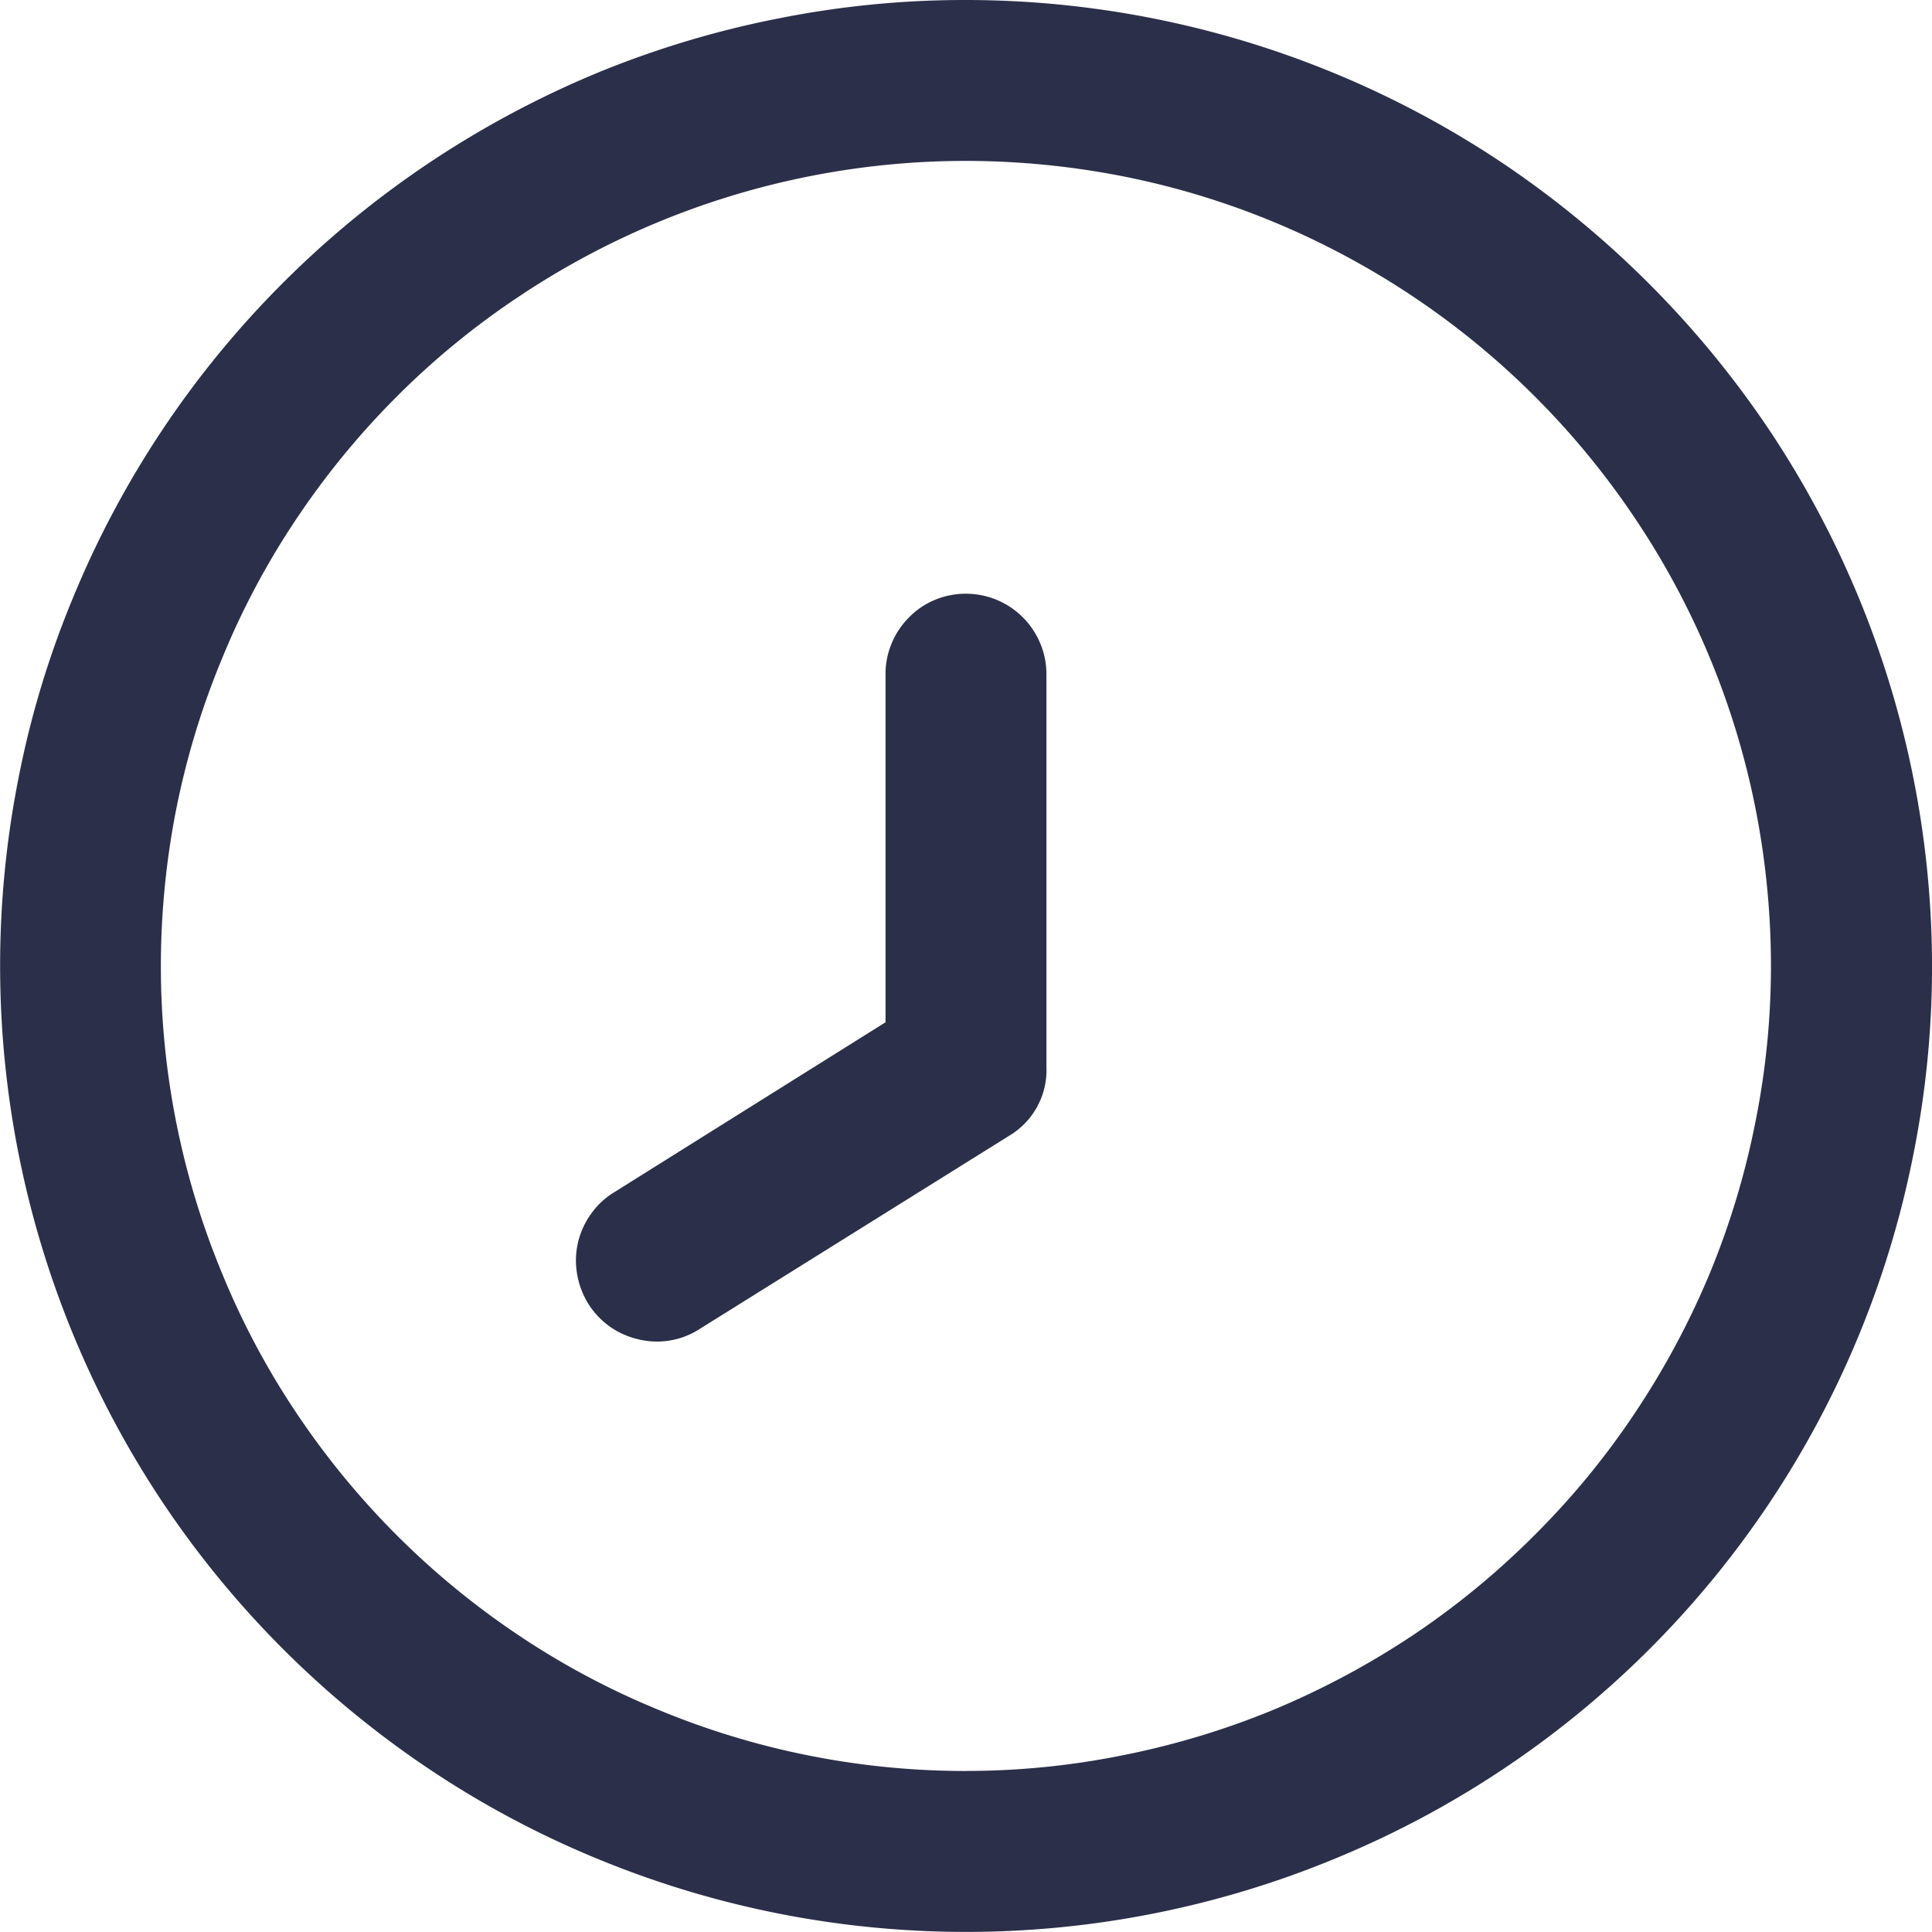
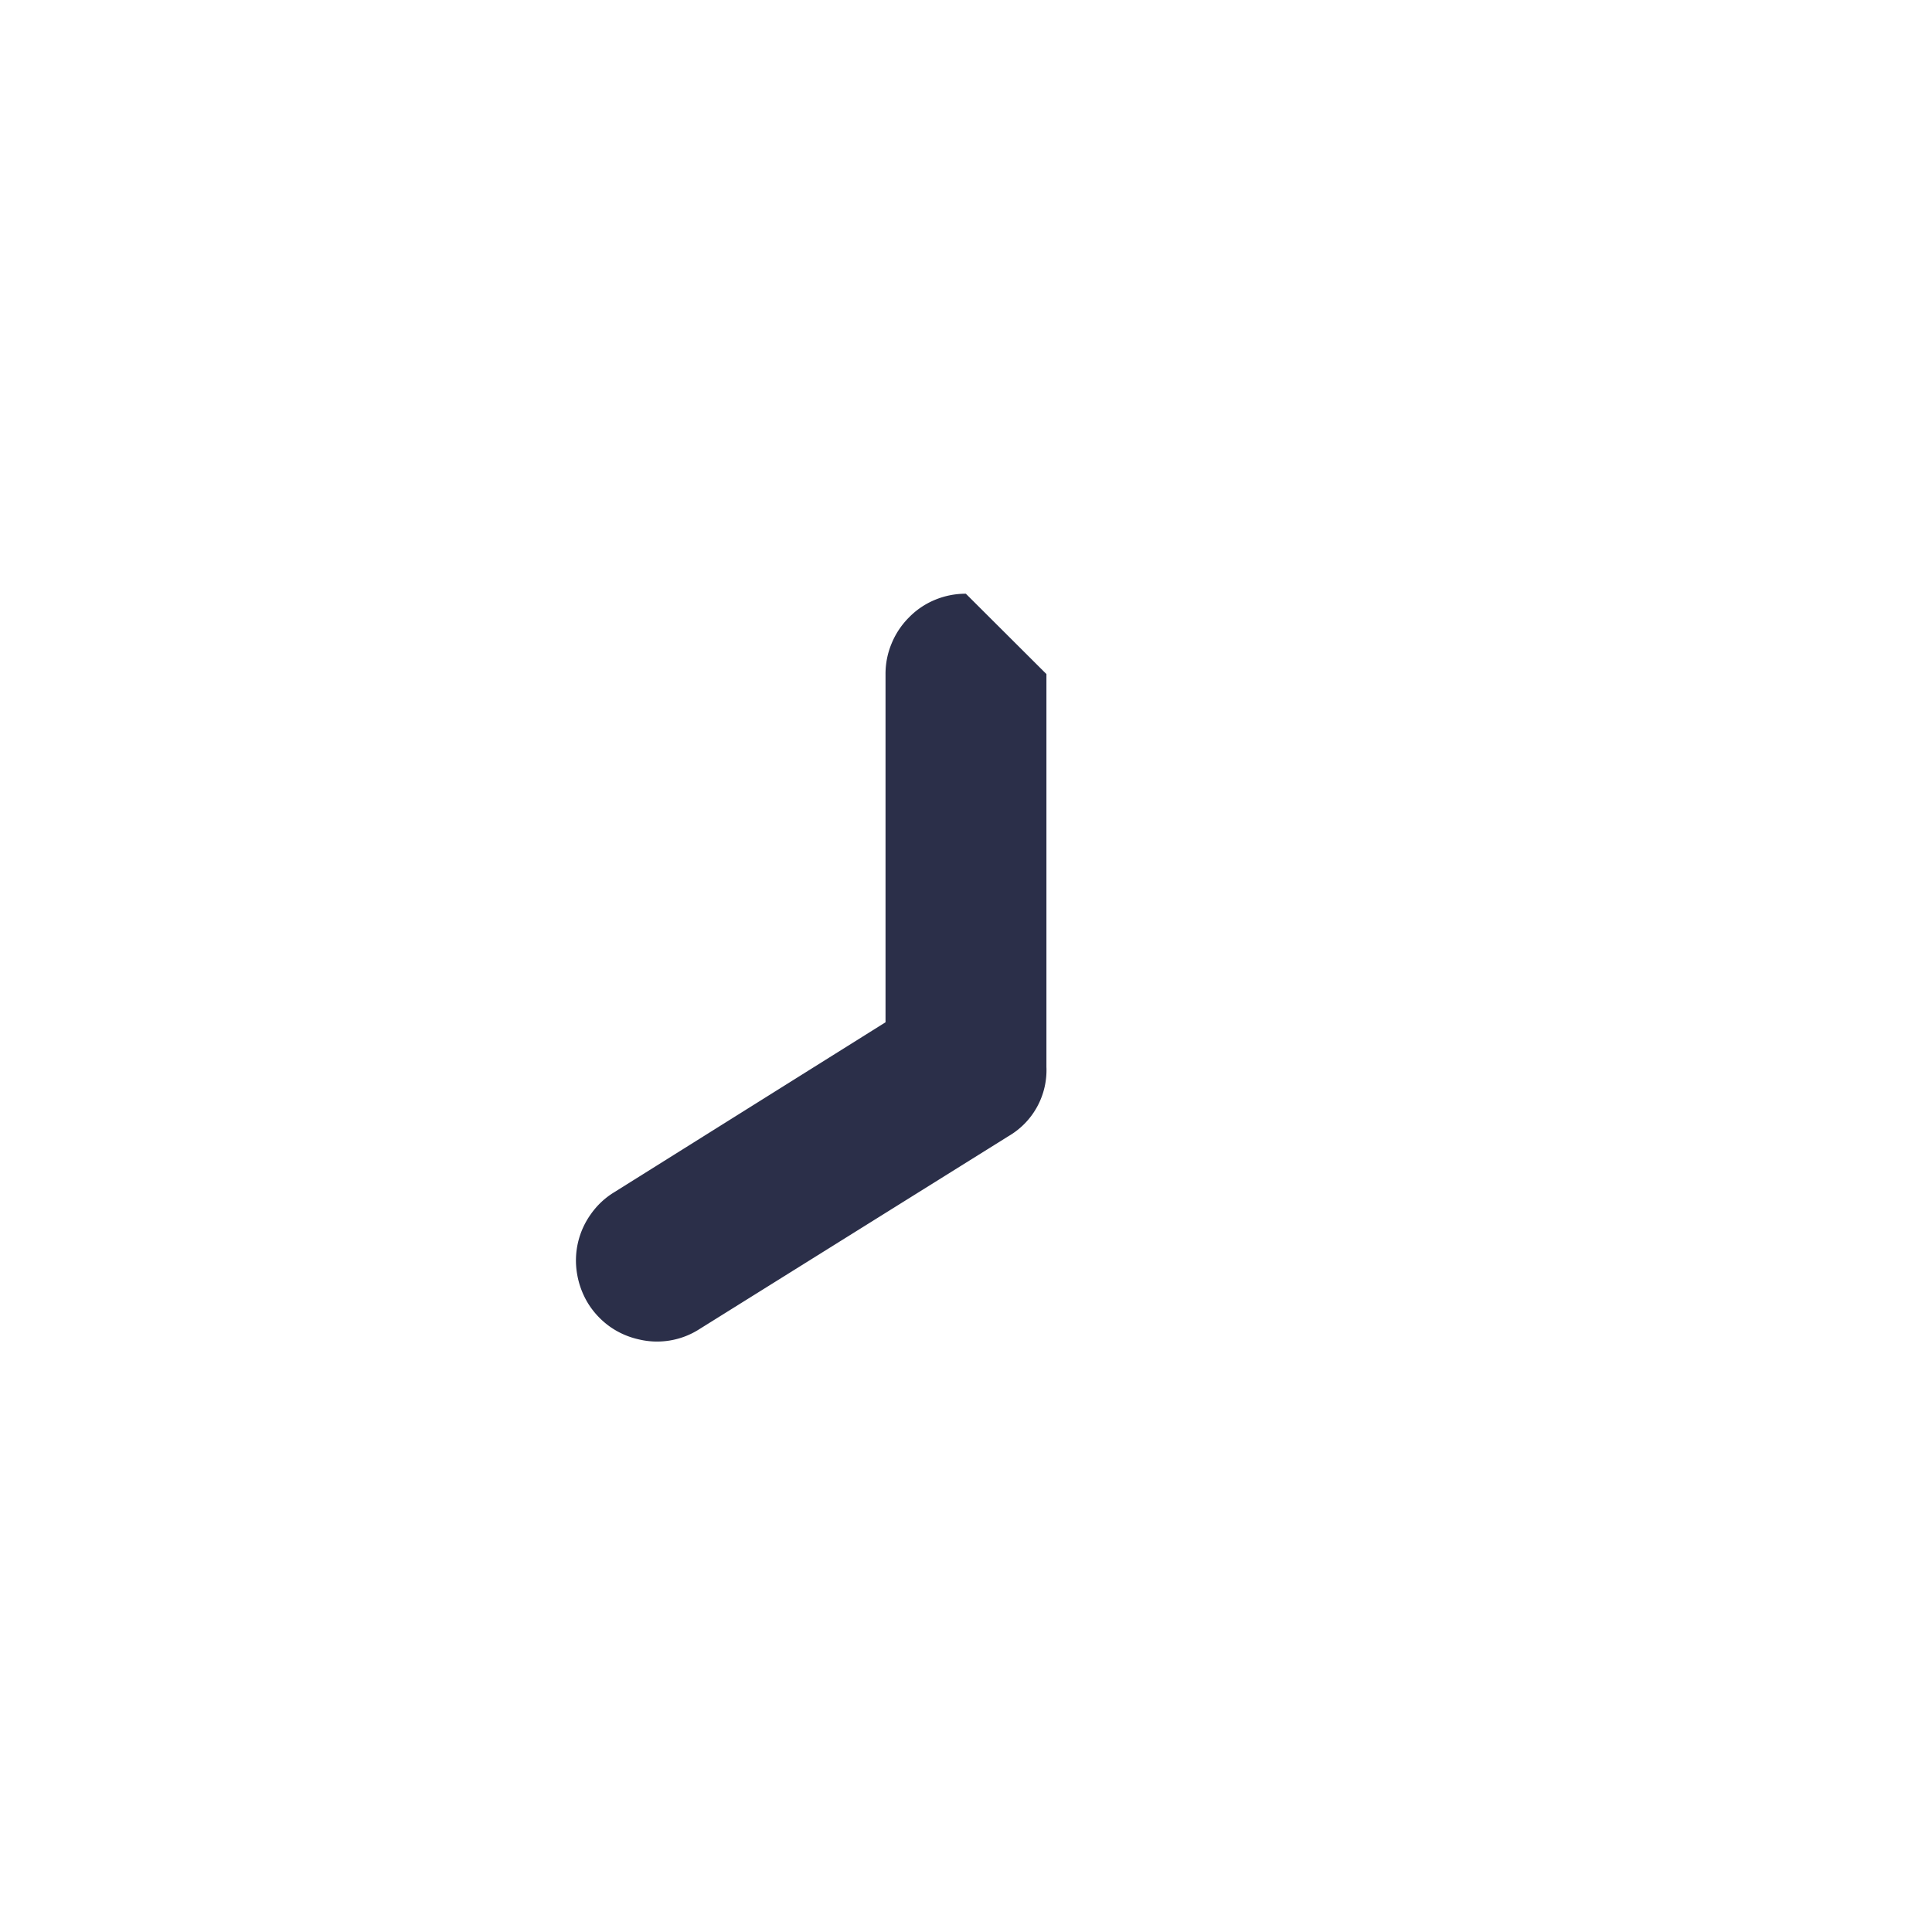
<svg xmlns="http://www.w3.org/2000/svg" width="68.335" height="68.335" viewBox="0 0 68.335 68.335">
  <g id="Groupe_4152" data-name="Groupe 4152" transform="translate(-1297.638 -3334)">
-     <path id="Tracé_3546" data-name="Tracé 3546" d="M245.8,9.509a33.6,33.6,0,0,0-6.662.659,34.047,34.047,0,0,0-6.416,1.936,34.6,34.6,0,0,0-5.9,3.161,34.226,34.226,0,0,0-5.18,4.253,34.076,34.076,0,0,0-7.4,11.08,33.213,33.213,0,0,0-1.946,6.416,34.2,34.2,0,0,0,5.1,25.641,34.258,34.258,0,0,0,9.432,9.432,33.8,33.8,0,0,0,5.9,3.151,34.154,34.154,0,0,0,26.156,0,34.053,34.053,0,0,0,20.431-24.9,33.748,33.748,0,0,0,.659-6.663A34.212,34.212,0,0,0,274.206,24.7a34.611,34.611,0,0,0-9.422-9.423A34.173,34.173,0,0,0,245.8,9.509m0,62.64a28.32,28.32,0,0,1-10.895-2.173,27.877,27.877,0,0,1-4.922-2.626,28.523,28.523,0,0,1-7.856-7.857,27.708,27.708,0,0,1-2.625-4.922,28.346,28.346,0,0,1-2.174-10.9,28.725,28.725,0,0,1,.547-5.561,28.261,28.261,0,0,1,1.627-5.334,27.708,27.708,0,0,1,2.625-4.922,28.451,28.451,0,0,1,3.542-4.315A27.962,27.962,0,0,1,229.988,20,28.458,28.458,0,0,1,245.8,15.2a28.9,28.9,0,0,1,5.562.546,28.2,28.2,0,0,1,5.334,1.617A28.552,28.552,0,0,1,261.622,20a28.545,28.545,0,0,1,7.857,7.857,28.268,28.268,0,0,1,4.253,10.256,28.879,28.879,0,0,1,.545,5.561,27.922,27.922,0,0,1-.556,5.55,28.412,28.412,0,0,1-1.617,5.345,28.908,28.908,0,0,1-2.635,4.912,27.985,27.985,0,0,1-3.543,4.315,28.318,28.318,0,0,1-4.3,3.542,29.033,29.033,0,0,1-4.921,2.636,28.517,28.517,0,0,1-5.346,1.617,27.856,27.856,0,0,1-5.55.556" transform="translate(1086 3324.491)" fill="#2b2f49" />
-     <path id="Tracé_3547" data-name="Tracé 3547" d="M245.8,26.593a2.827,2.827,0,0,0-1.091.216,2.745,2.745,0,0,0-.916.618,2.814,2.814,0,0,0-.619.927,2.777,2.777,0,0,0-.215,1.081V41.751l-9.6,6.014a2.751,2.751,0,0,0-.815.762,2.813,2.813,0,0,0-.493,2.132,2.921,2.921,0,0,0,.39,1.04,2.873,2.873,0,0,0,.763.813,2.835,2.835,0,0,0,1.019.453,2.77,2.77,0,0,0,2.152-.36l10.937-6.828a2.7,2.7,0,0,0,1.338-2.45V29.435a2.779,2.779,0,0,0-.217-1.081,2.847,2.847,0,0,0-2.636-1.761" transform="translate(1086 3328.407)" fill="#2b2f49" />
+     <path id="Tracé_3547" data-name="Tracé 3547" d="M245.8,26.593a2.827,2.827,0,0,0-1.091.216,2.745,2.745,0,0,0-.916.618,2.814,2.814,0,0,0-.619.927,2.777,2.777,0,0,0-.215,1.081V41.751l-9.6,6.014a2.751,2.751,0,0,0-.815.762,2.813,2.813,0,0,0-.493,2.132,2.921,2.921,0,0,0,.39,1.04,2.873,2.873,0,0,0,.763.813,2.835,2.835,0,0,0,1.019.453,2.77,2.77,0,0,0,2.152-.36l10.937-6.828a2.7,2.7,0,0,0,1.338-2.45V29.435" transform="translate(1086 3328.407)" fill="#2b2f49" />
  </g>
</svg>